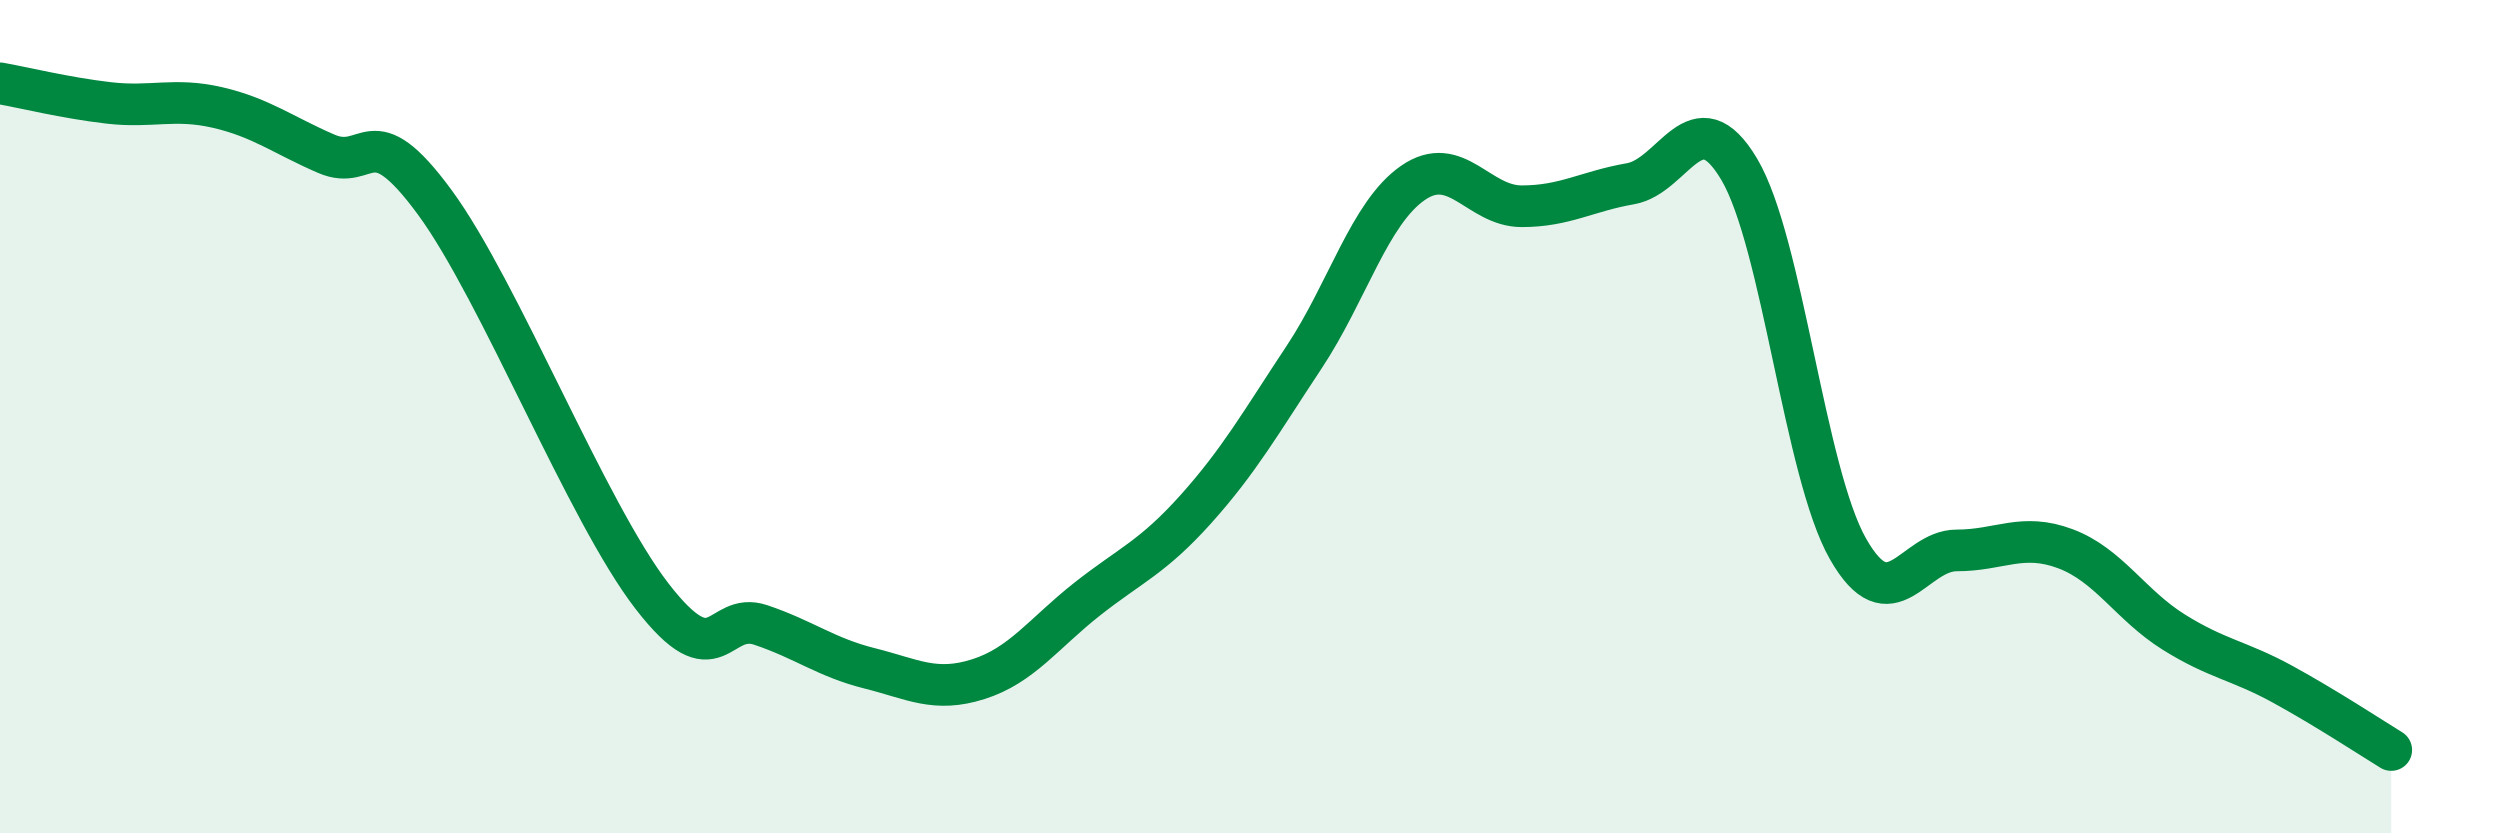
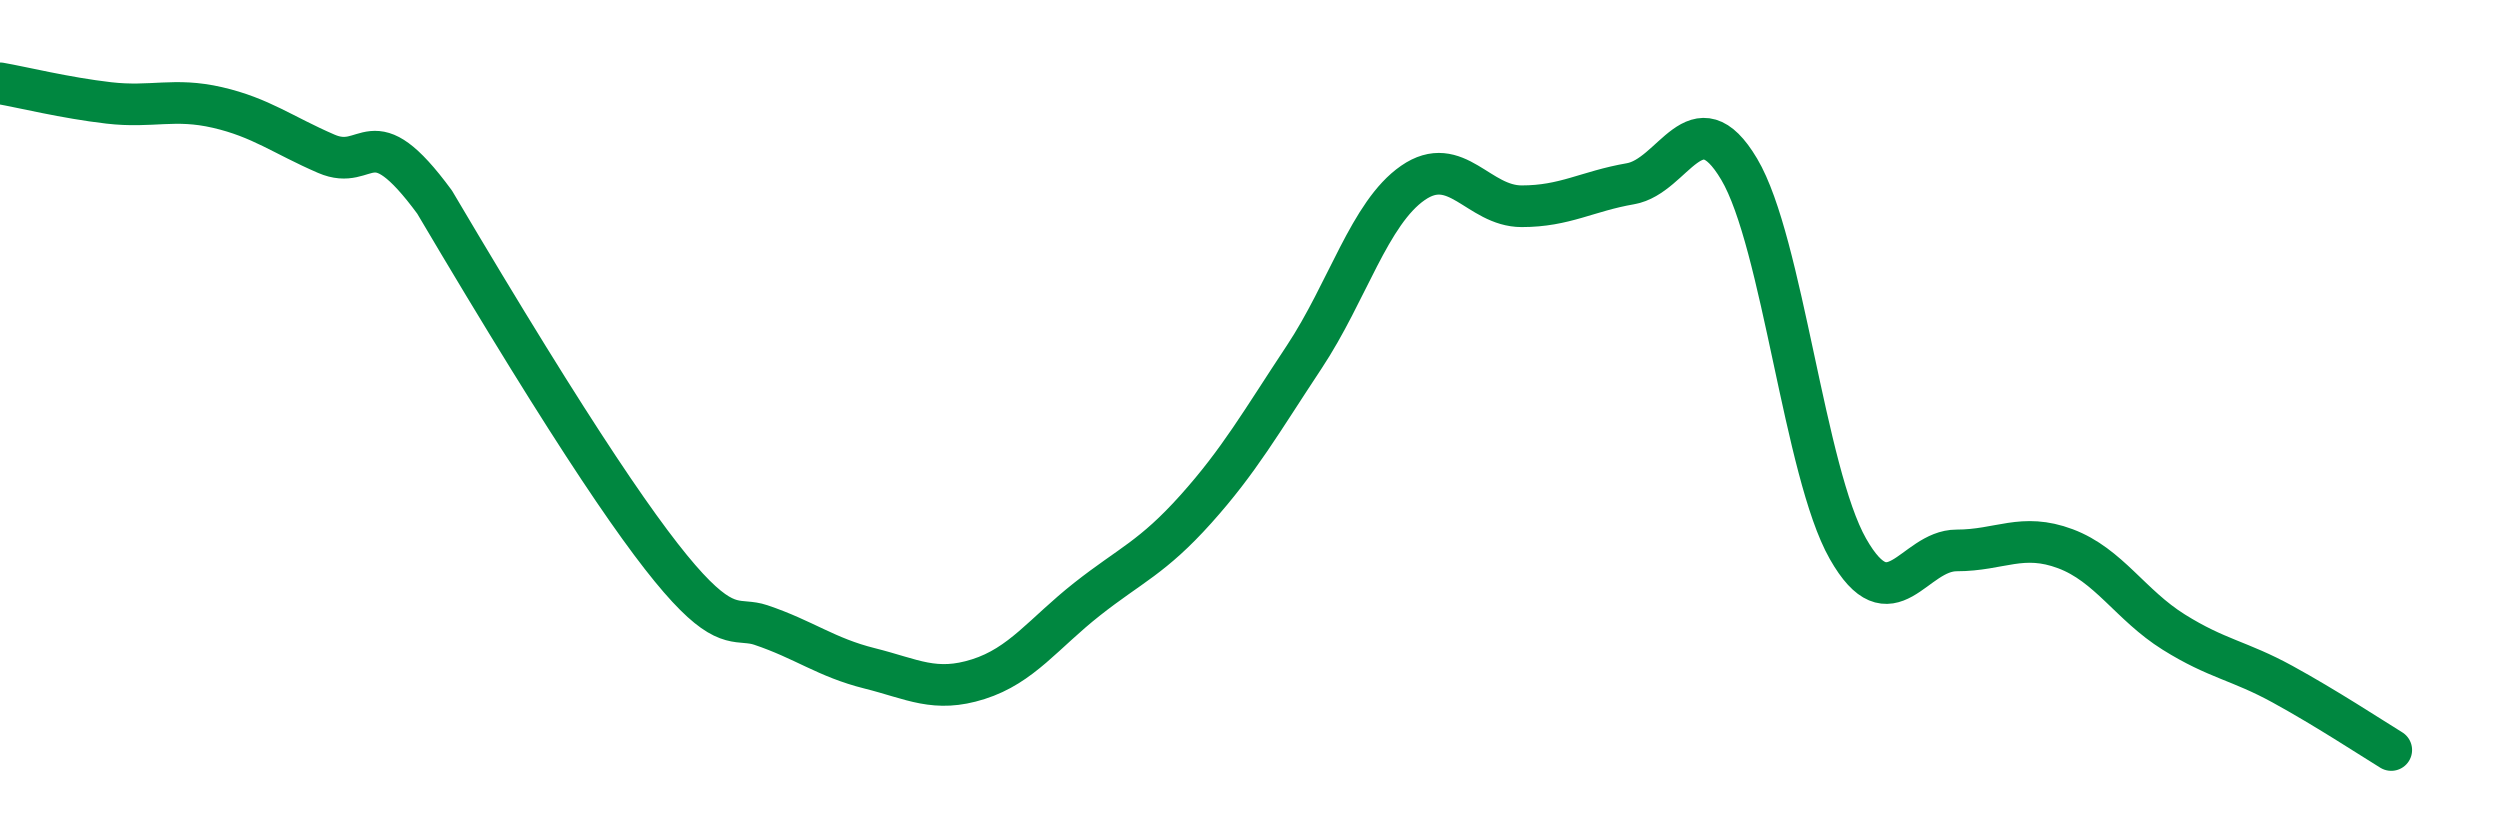
<svg xmlns="http://www.w3.org/2000/svg" width="60" height="20" viewBox="0 0 60 20">
-   <path d="M 0,2 C 0.52,2.09 1.57,2.35 2.61,2.47 C 3.65,2.59 4.18,2.34 5.22,2.58 C 6.26,2.82 6.79,3.24 7.83,3.69 C 8.87,4.14 8.87,2.73 10.43,4.85 C 11.99,6.97 14.08,12.28 15.65,14.31 C 17.22,16.34 17.22,14.65 18.26,15 C 19.3,15.35 19.83,15.78 20.87,16.04 C 21.91,16.3 22.44,16.63 23.48,16.3 C 24.52,15.97 25.05,15.2 26.09,14.38 C 27.13,13.56 27.66,13.38 28.7,12.22 C 29.74,11.06 30.26,10.14 31.3,8.57 C 32.34,7 32.87,5.11 33.91,4.39 C 34.95,3.67 35.48,4.95 36.52,4.95 C 37.56,4.95 38.09,4.59 39.13,4.41 C 40.17,4.23 40.7,2.31 41.74,4.06 C 42.78,5.81 43.31,11.34 44.35,13.17 C 45.39,15 45.92,13.21 46.96,13.21 C 48,13.21 48.53,12.78 49.57,13.17 C 50.61,13.56 51.13,14.52 52.17,15.17 C 53.21,15.82 53.74,15.85 54.78,16.42 C 55.82,16.99 56.87,17.68 57.39,18L57.39 20L0 20Z" fill="#008740" opacity="0.1" stroke-linecap="round" stroke-linejoin="round" />
-   <path d="M 0,2 C 0.52,2.09 1.57,2.35 2.61,2.47 C 3.65,2.59 4.18,2.34 5.22,2.58 C 6.26,2.82 6.79,3.24 7.83,3.69 C 8.87,4.14 8.87,2.73 10.43,4.85 C 11.99,6.97 14.08,12.28 15.65,14.31 C 17.22,16.34 17.22,14.65 18.26,15 C 19.3,15.35 19.83,15.78 20.87,16.04 C 21.91,16.3 22.44,16.63 23.48,16.3 C 24.52,15.97 25.05,15.2 26.09,14.38 C 27.13,13.56 27.66,13.38 28.7,12.22 C 29.74,11.06 30.26,10.14 31.3,8.57 C 32.34,7 32.87,5.11 33.91,4.39 C 34.95,3.67 35.48,4.95 36.52,4.95 C 37.56,4.95 38.09,4.59 39.13,4.41 C 40.17,4.23 40.7,2.31 41.74,4.06 C 42.78,5.81 43.31,11.34 44.35,13.17 C 45.39,15 45.92,13.21 46.96,13.21 C 48,13.21 48.53,12.78 49.57,13.17 C 50.61,13.56 51.13,14.52 52.17,15.17 C 53.21,15.82 53.74,15.85 54.78,16.42 C 55.82,16.99 56.87,17.68 57.39,18" stroke="#008740" stroke-width="1" fill="none" stroke-linecap="round" stroke-linejoin="round" />
+   <path d="M 0,2 C 0.52,2.09 1.57,2.35 2.61,2.47 C 3.65,2.59 4.18,2.34 5.22,2.58 C 6.26,2.82 6.79,3.24 7.83,3.69 C 8.87,4.14 8.87,2.73 10.43,4.85 C 17.22,16.34 17.22,14.65 18.26,15 C 19.3,15.35 19.83,15.78 20.87,16.04 C 21.91,16.3 22.44,16.63 23.48,16.3 C 24.52,15.97 25.05,15.2 26.09,14.38 C 27.13,13.56 27.66,13.38 28.7,12.22 C 29.74,11.06 30.26,10.14 31.3,8.57 C 32.34,7 32.87,5.11 33.91,4.39 C 34.95,3.67 35.48,4.95 36.52,4.95 C 37.56,4.95 38.09,4.59 39.13,4.41 C 40.17,4.23 40.7,2.31 41.74,4.06 C 42.78,5.81 43.31,11.34 44.35,13.17 C 45.39,15 45.92,13.21 46.96,13.21 C 48,13.21 48.53,12.78 49.57,13.17 C 50.61,13.56 51.13,14.52 52.17,15.17 C 53.21,15.82 53.74,15.85 54.78,16.42 C 55.82,16.99 56.87,17.68 57.39,18" stroke="#008740" stroke-width="1" fill="none" stroke-linecap="round" stroke-linejoin="round" />
</svg>